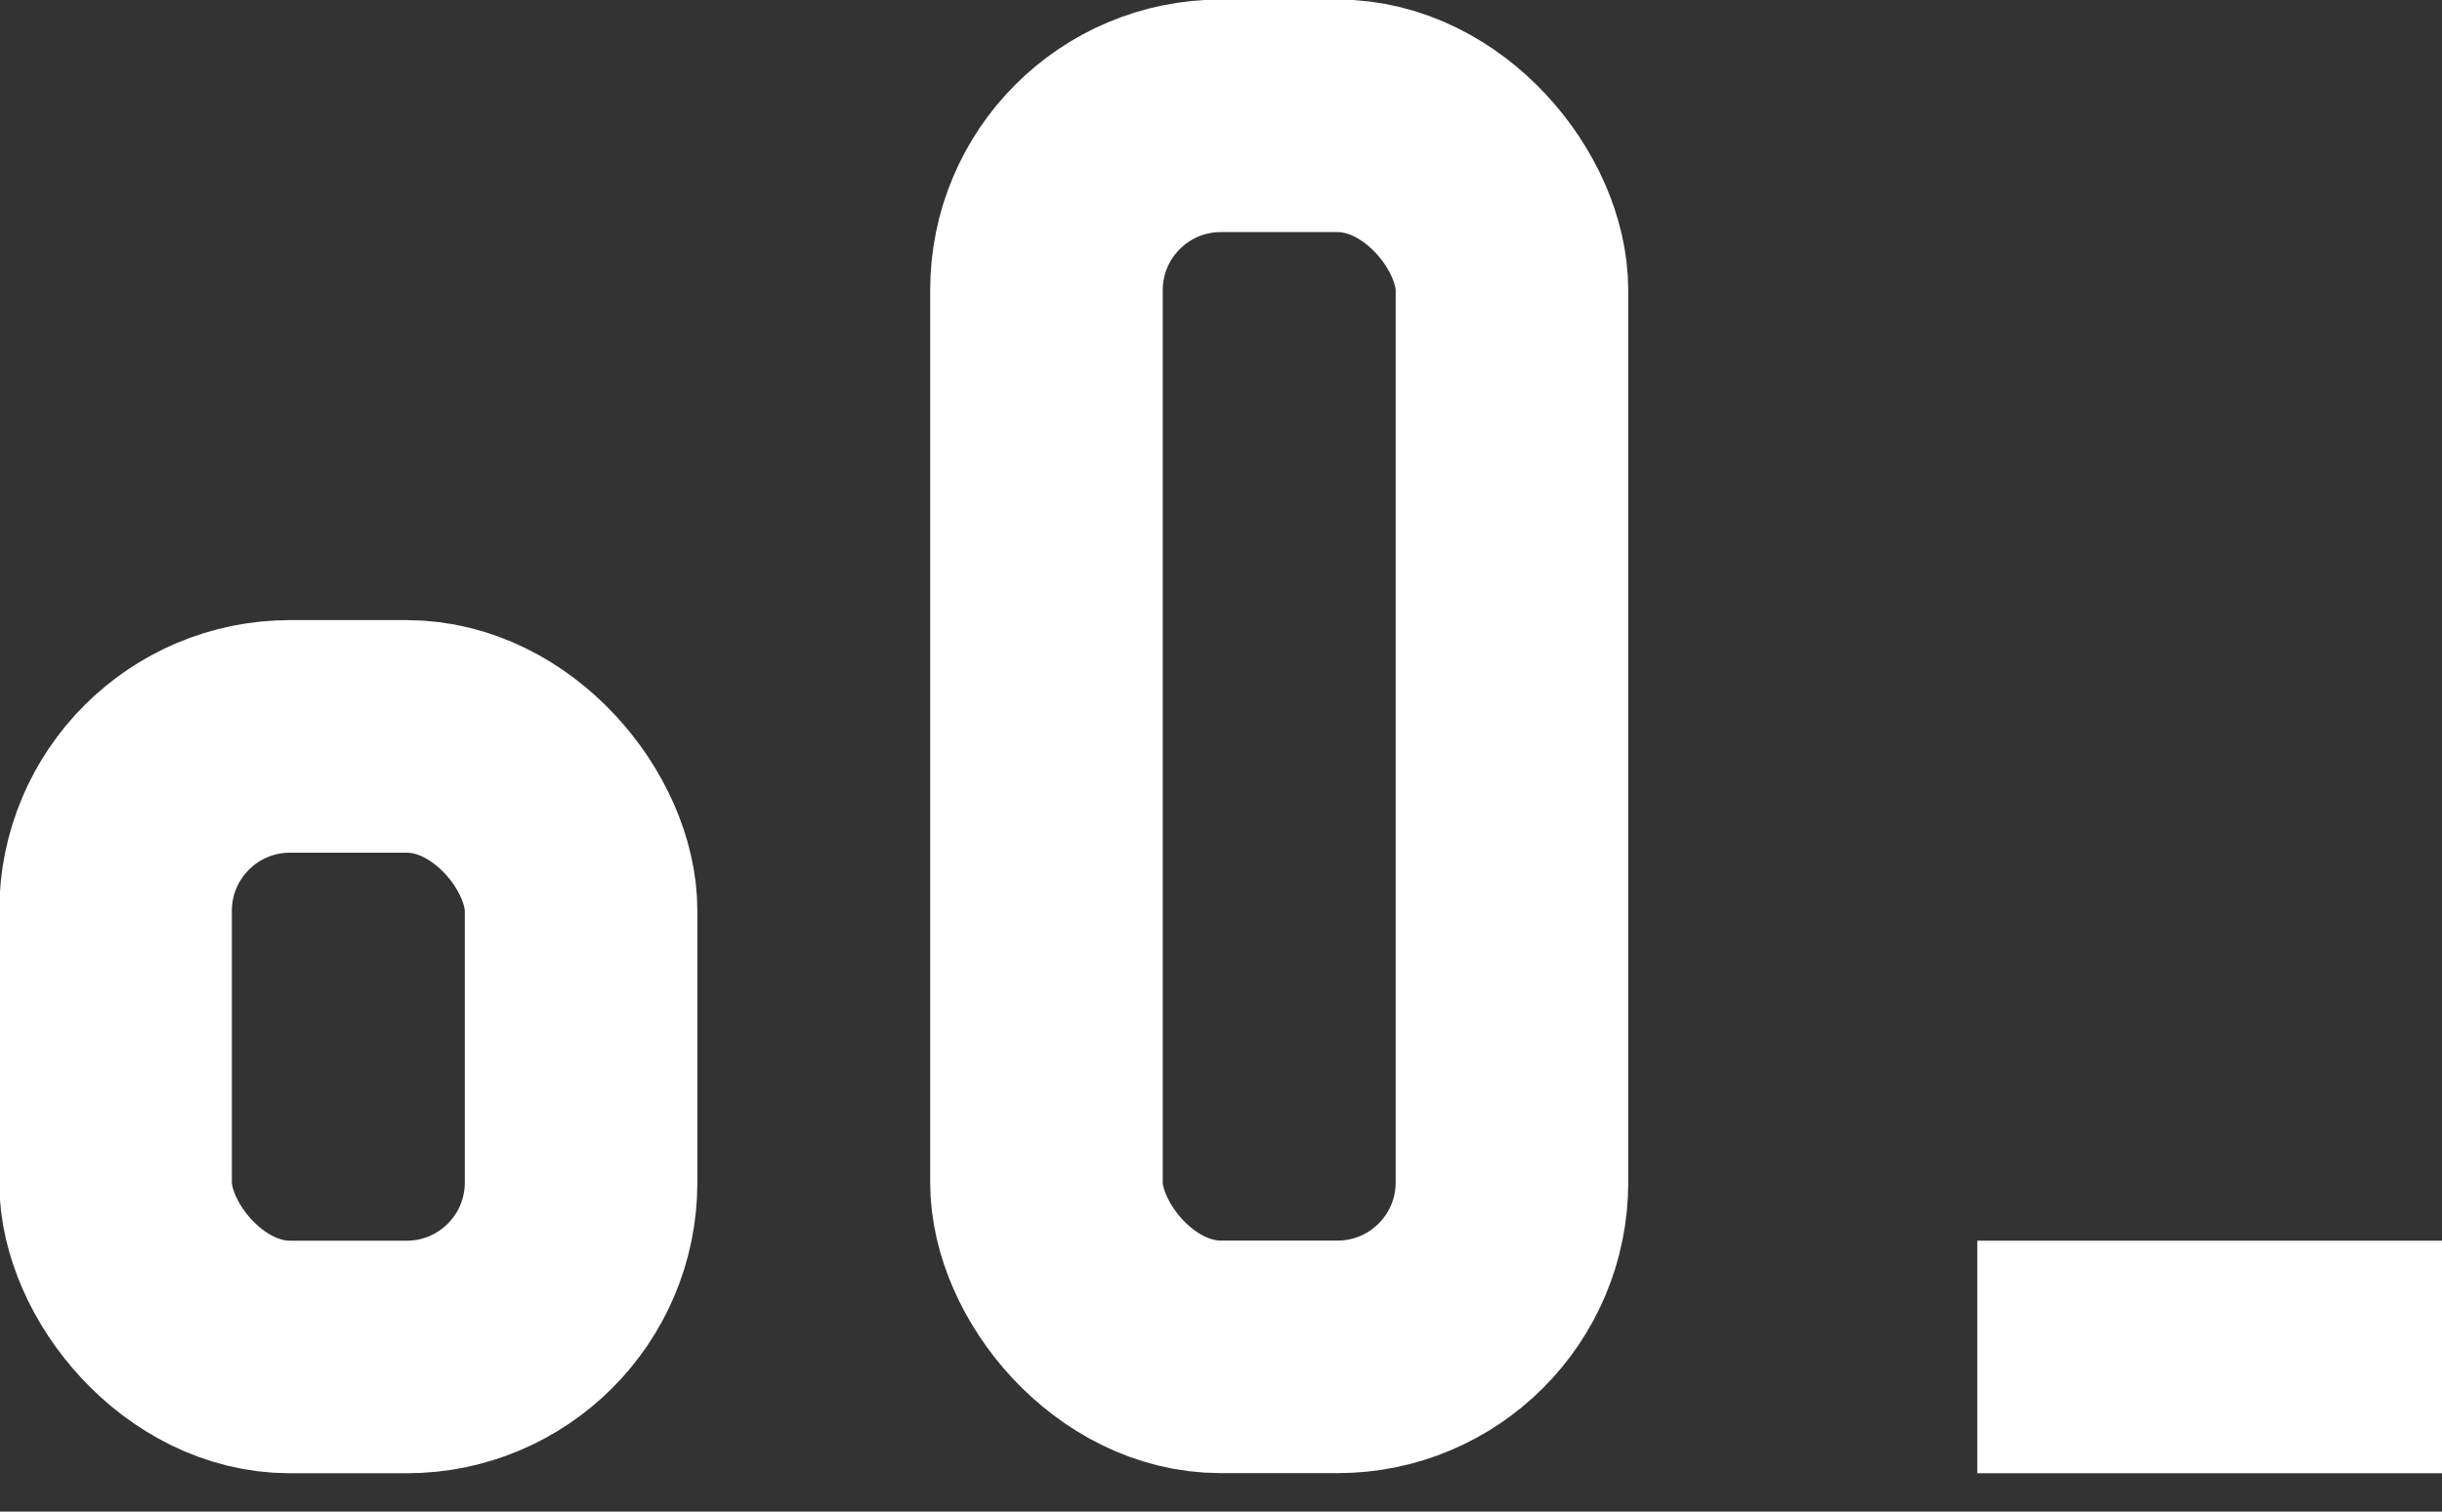
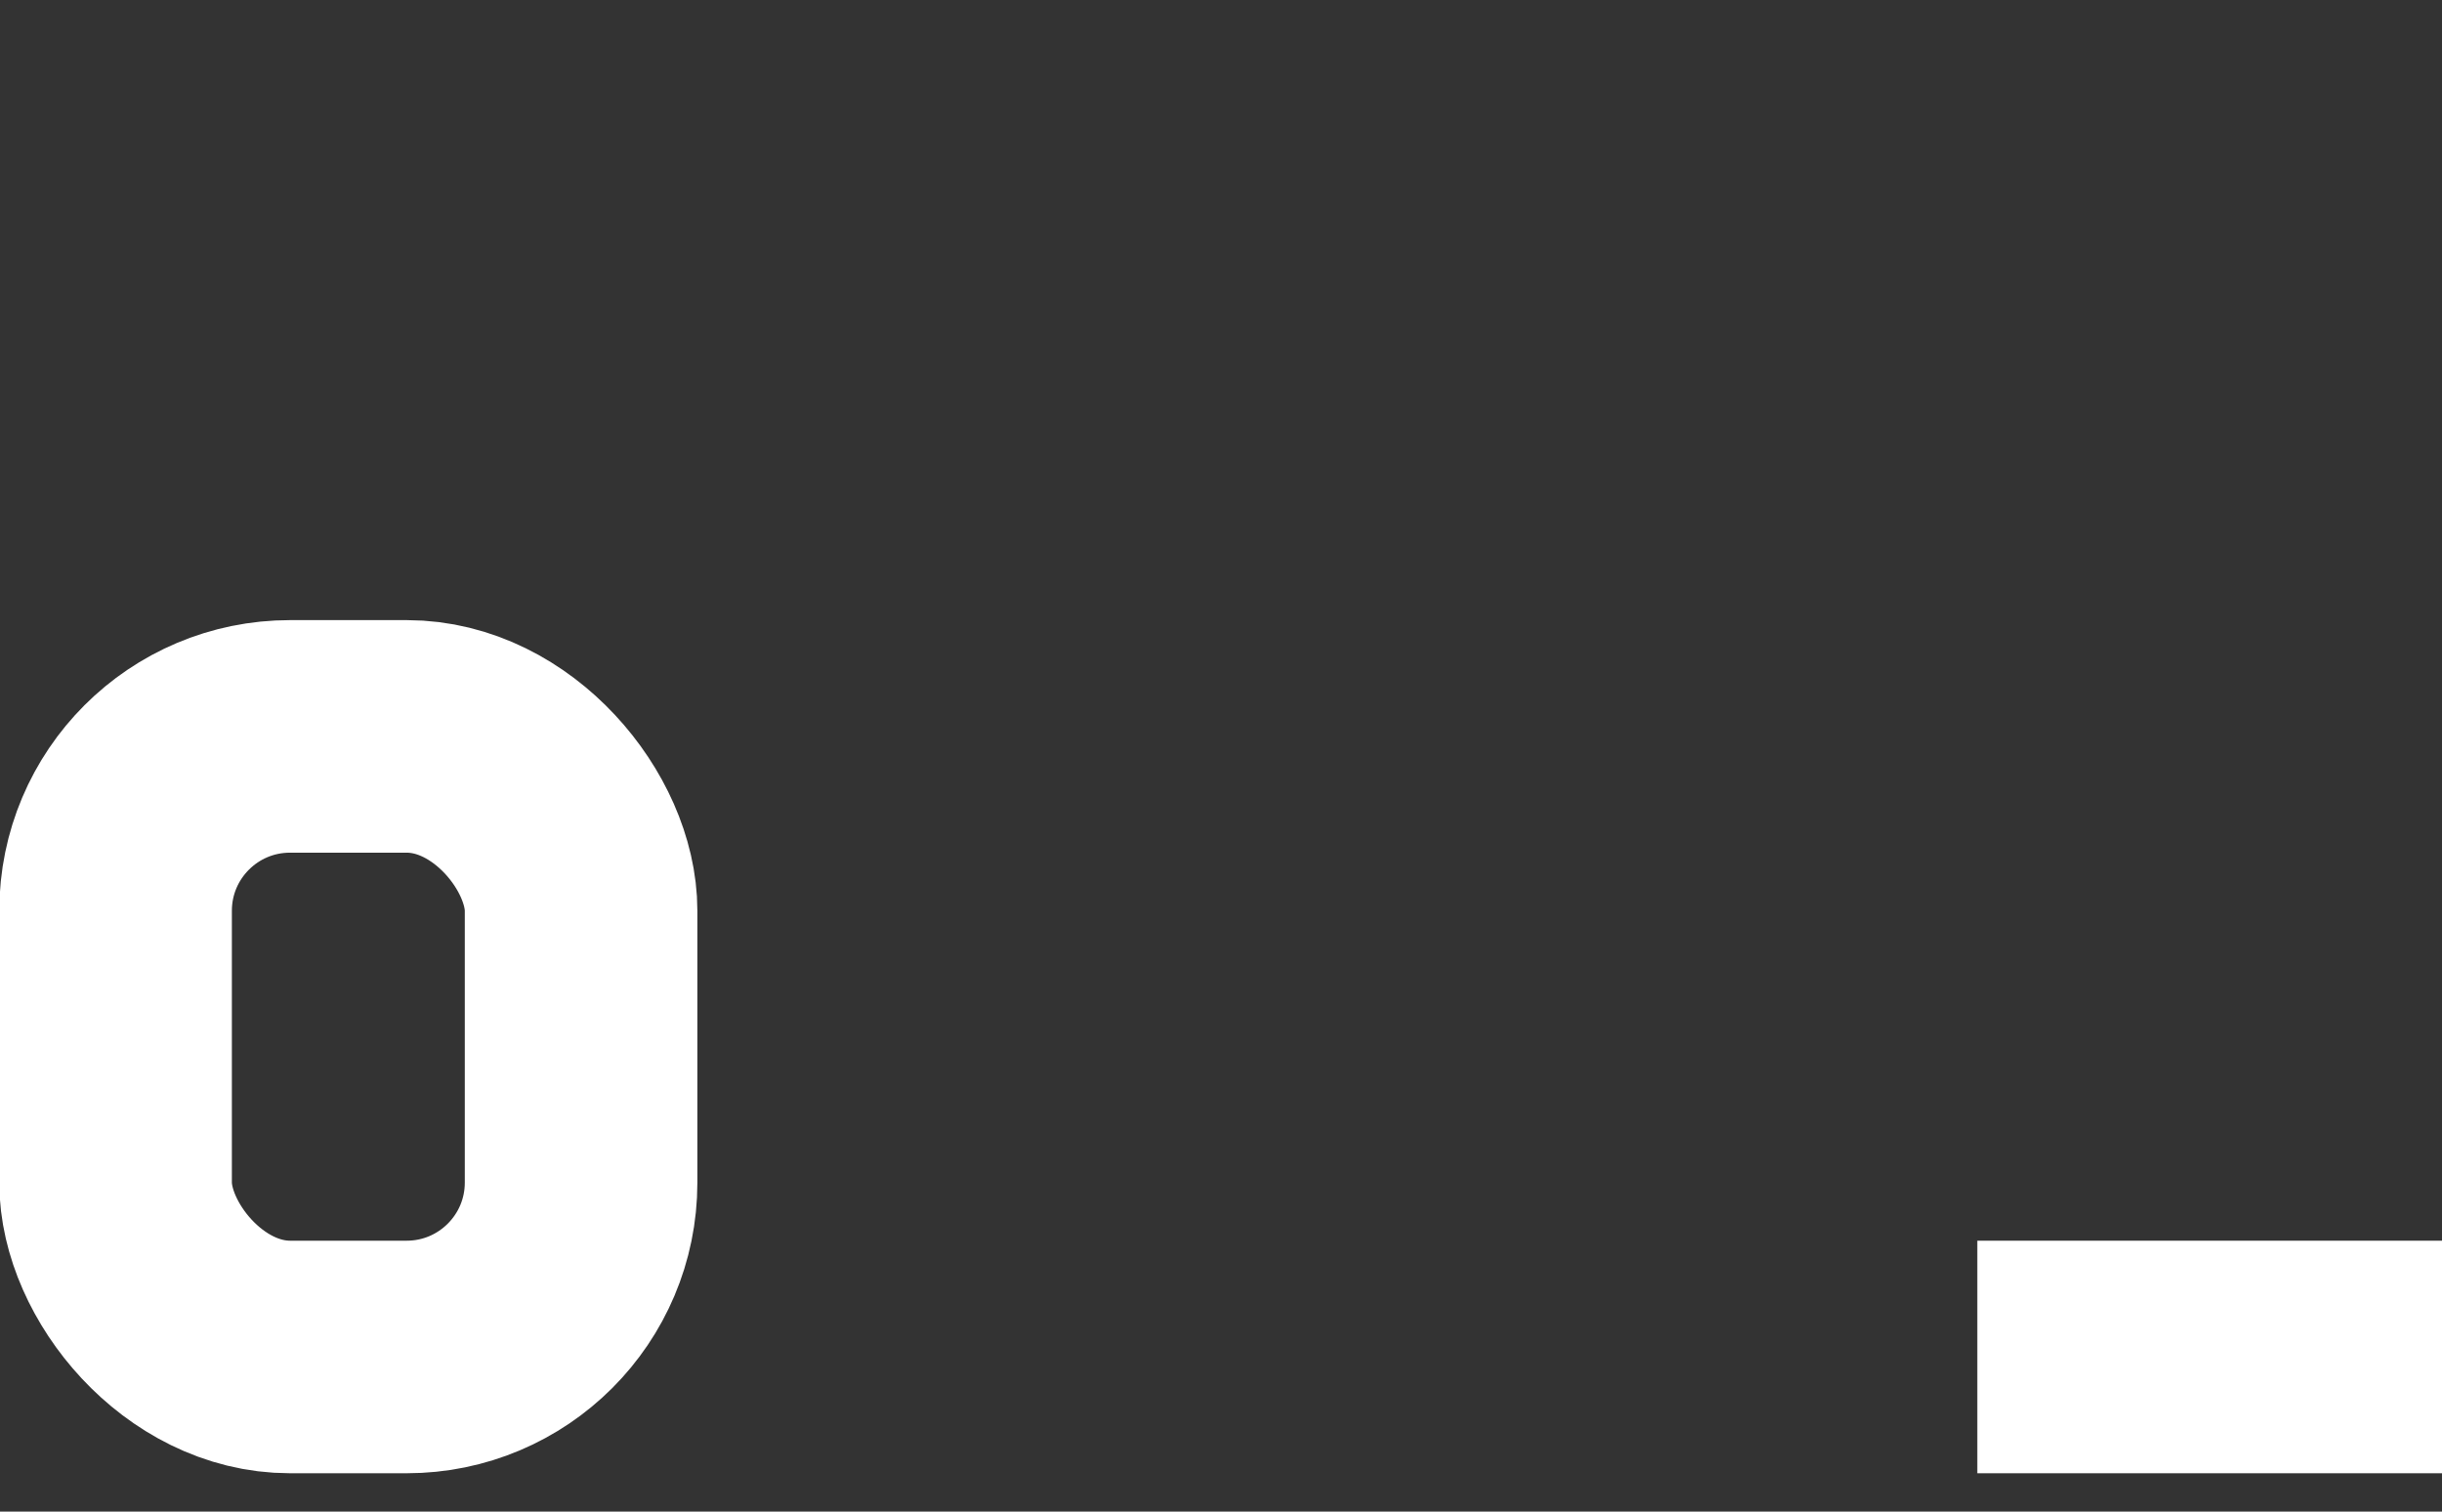
<svg xmlns="http://www.w3.org/2000/svg" width="21" height="13" viewBox="0 0 21 13" fill="none">
  <rect x="0" y="0" width="21" height="13" fill="#333333" stroke="none" />
  <g id="signal-medium">
-     <rect id="Rectangle-path" x="8.999" y="0.996" width="4.003" height="10.673" rx="1.5" stroke="white" stroke-width="2" />
    <rect id="Rectangle-path_2" x="0.994" y="6.333" width="4.003" height="5.337" rx="1.5" stroke="white" stroke-width="2" />
    <path id="Shape" d="M17.004 11.67H21.006" stroke="white" stroke-width="2" />
  </g>
</svg>